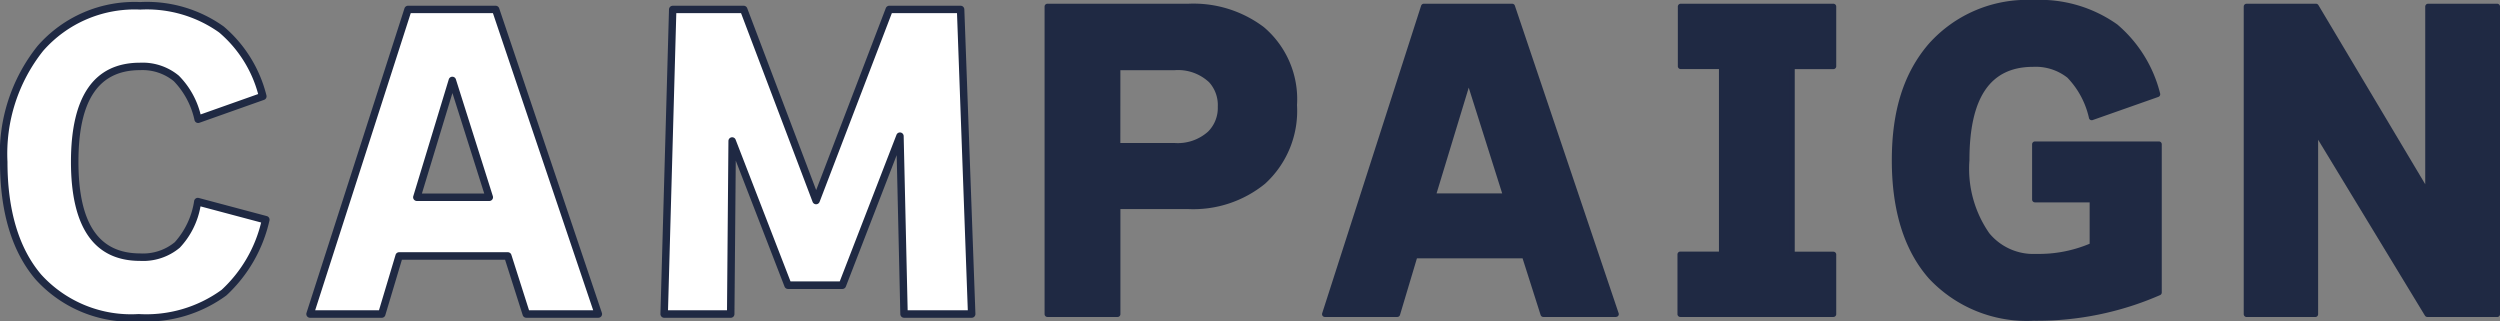
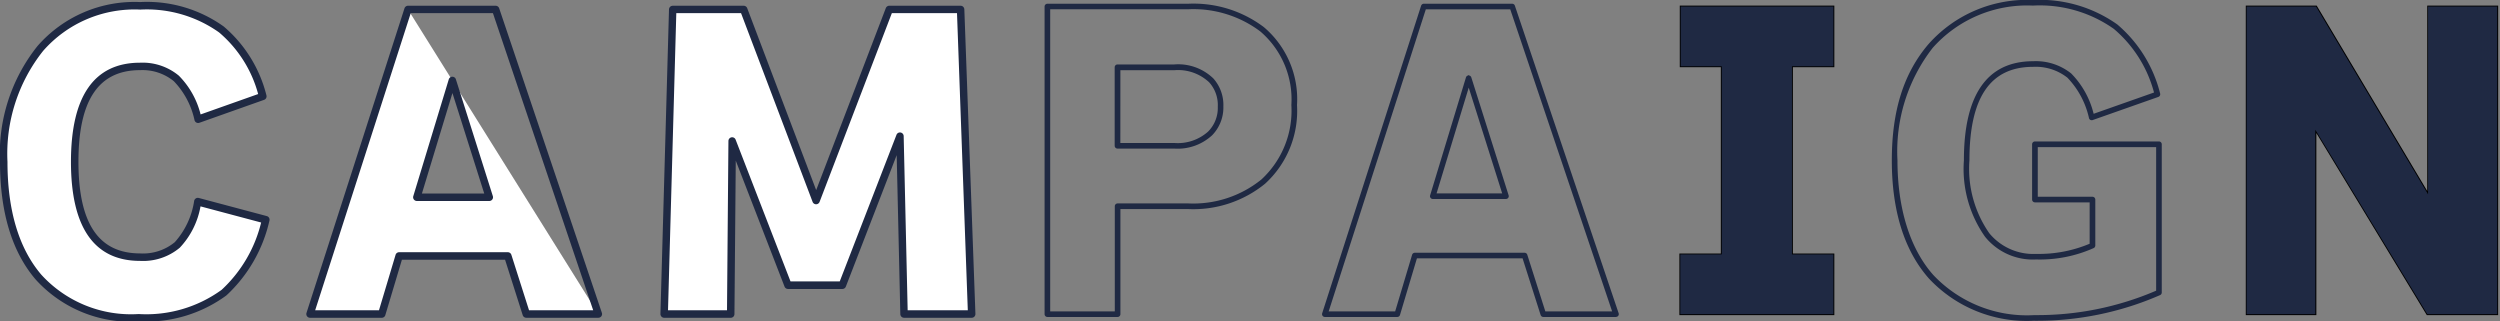
<svg xmlns="http://www.w3.org/2000/svg" width="175.284" height="22.539" viewBox="0 0 175.284 22.539">
  <rect x="0" y="0" width="175.284" height="22.539" fill="#808080" stroke="none" />
  <g transform="translate(73.243 0)">
    <g transform="translate(0.131 0.131)">
      <path d="M565.662,24.7H560.61V3h9.934a8.062,8.062,0,0,1,5.225,1.611,6.493,6.493,0,0,1,2.275,5.365,6.786,6.786,0,0,1-2.195,5.416,7.838,7.838,0,0,1-5.3,1.743h-4.882Zm-4.921-.131h4.79V17h5.013a7.709,7.709,0,0,0,5.218-1.712,6.687,6.687,0,0,0,2.15-5.316,6.394,6.394,0,0,0-2.226-5.263,7.937,7.937,0,0,0-5.142-1.582h-9.8Zm8.835-11.675h-4.044V7.267h4.044a3.427,3.427,0,0,1,2.64.937,2.668,2.668,0,0,1,.671,1.877,2.649,2.649,0,0,1-.753,1.931A3.423,3.423,0,0,1,569.576,12.895Zm-3.913-.131h3.913a3.3,3.3,0,0,0,2.466-.844,2.5,2.5,0,0,0,.715-1.839,2.511,2.511,0,0,0-.637-1.788,3.3,3.3,0,0,0-2.543-.9h-3.913v5.366Z" transform="translate(-560.61 -2.738)" />
      <path d="M729.618,24.7h-5.243l-1.309-4.11h-7.6l-1.23,4.11H709.02L716,3h6.3l.014.044L729.617,24.7Zm-5.148-.131h4.966L722.2,3.131h-6.11L709.2,24.569h4.94l1.23-4.11h7.793Zm-2.576-8.141h-5.309l2.6-8.558Zm-5.132-.131h4.953l-2.527-7.985L716.762,16.3Z" transform="translate(-689.596 -2.738)" />
      <path d="M910.513,24.7H899.65V20.381h2.906V7.319h-2.879V3h10.837V7.319h-2.906V20.381h2.906Zm-10.732-.131h10.6V20.512h-2.906V7.188h2.906V3.131H899.807V7.188h2.879V20.512h-2.906Z" transform="translate(-855.276 -2.738)" />
      <path d="M1024.312,23.224A9.278,9.278,0,0,1,1017,20.309c-1.7-1.932-2.568-4.69-2.568-8.2s.851-6.077,2.529-8.052A9.1,9.1,0,0,1,1024.207,1a9.26,9.26,0,0,1,5.826,1.69,9.175,9.175,0,0,1,2.954,4.771l.018.06-4.731,1.667-.018-.067a6.047,6.047,0,0,0-1.551-2.9,3.713,3.713,0,0,0-2.5-.794c-3.048,0-4.594,2.25-4.594,6.688a8.018,8.018,0,0,0,1.424,5.193,4.122,4.122,0,0,0,3.379,1.495,9.052,9.052,0,0,0,3.887-.76V14.928h-4.031v-4h8.821v10.5l-.039.017a21.39,21.39,0,0,1-8.743,1.785Zm-.1-22.093a8.979,8.979,0,0,0-7.149,3.014,11.957,11.957,0,0,0-2.5,7.967c0,3.336.853,6.2,2.536,8.111a9.152,9.152,0,0,0,7.214,2.87,21.27,21.27,0,0,0,8.651-1.756V11.052h-8.56v3.743h4.031v3.326l-.036.018a9.134,9.134,0,0,1-3.981.792,4.146,4.146,0,0,1-3.48-1.543,8.14,8.14,0,0,1-1.454-5.276c0-4.525,1.59-6.819,4.725-6.819a3.844,3.844,0,0,1,2.582.827,6.105,6.105,0,0,1,1.572,2.9l4.483-1.578a9,9,0,0,0-2.891-4.645,9.144,9.144,0,0,0-5.744-1.662Z" transform="translate(-955.033 -1)" />
      <path d="M1220.745,24.7h-5l-.02-.031L1208,11.938V24.7h-4.948V3h4.971l7.751,13V3h4.974Zm-4.924-.131h4.793V3.131H1215.9V16.47l-7.955-13.34h-4.767V24.569h4.686v-13.1Z" transform="translate(-1118.966 -2.738)" />
    </g>
    <g transform="translate(0.196 0.196)">
-       <path d="M578.413,10.411a6.72,6.72,0,0,1-2.173,5.366,7.74,7.74,0,0,1-5.261,1.728h-4.947v7.565H561.11V3.5h9.869a7.963,7.963,0,0,1,5.183,1.6A6.406,6.406,0,0,1,578.413,10.411Zm-5.157.1a2.593,2.593,0,0,0-.654-1.832,3.346,3.346,0,0,0-2.591-.916h-3.979v5.5h3.979a3.351,3.351,0,0,0,2.513-.864A2.551,2.551,0,0,0,573.256,10.515Z" transform="translate(-561.11 -3.238)" fill="#1f2943" />
-       <path d="M730.128,25.069h-5.1l-1.309-4.11h-7.7l-1.23,4.11H709.71L716.647,3.5h6.2ZM722.406,16.8l-2.618-8.272L717.275,16.8Z" transform="translate(-690.261 -3.238)" fill="#1f2943" />
      <path d="M910.882,25.069H900.15V20.881h2.906V7.688h-2.879V3.5h10.706V7.688h-2.906V20.881h2.906Z" transform="translate(-855.776 -3.238)" fill="#1f2943" />
-       <path d="M1033.463,21.813a21.232,21.232,0,0,1-8.717,1.78,9.177,9.177,0,0,1-7.264-2.892q-2.552-2.892-2.552-8.154c0-3.508.838-6.038,2.513-8.01a9,9,0,0,1,7.2-3.036,9.161,9.161,0,0,1,5.785,1.675,9.07,9.07,0,0,1,2.932,4.738l-4.607,1.623a6.074,6.074,0,0,0-1.571-2.932,3.762,3.762,0,0,0-2.539-.811q-4.659,0-4.66,6.754a8.046,8.046,0,0,0,1.44,5.235,4.17,4.17,0,0,0,3.429,1.518,9.017,9.017,0,0,0,3.953-.785v-3.22h-4.031V11.421h8.691V21.813Z" transform="translate(-955.533 -1.5)" fill="#1f2943" />
      <path d="M1221.114,25.069h-4.9l-7.853-12.931V25.069h-4.816V3.5h4.869l7.853,13.167V3.5h4.843Z" transform="translate(-1119.466 -3.238)" fill="#1f2943" />
    </g>
    <g transform="translate(0 0)">
      <path d="M564.727,23.962h-4.921a.2.2,0,0,1-.2-.2V2.2a.2.2,0,0,1,.2-.2h9.869a8.188,8.188,0,0,1,5.307,1.641,6.619,6.619,0,0,1,2.323,5.466,6.906,6.906,0,0,1-2.241,5.514,7.965,7.965,0,0,1-5.39,1.776h-4.751v7.369A.2.2,0,0,1,564.727,23.962ZM560,23.569h4.529V16.2a.2.2,0,0,1,.2-.2h4.947a7.59,7.59,0,0,0,5.133-1.679,6.564,6.564,0,0,0,2.1-5.218,6.267,6.267,0,0,0-2.178-5.161,7.806,7.806,0,0,0-5.06-1.554H560Zm8.7-11.413h-3.979a.2.2,0,0,1-.2-.2v-5.5a.2.2,0,0,1,.2-.2h3.979a3.547,3.547,0,0,1,2.737.98,2.79,2.79,0,0,1,.705,1.965,2.785,2.785,0,0,1-.79,2.023A3.549,3.549,0,0,1,568.706,12.156Zm-3.782-.393h3.782a3.182,3.182,0,0,0,2.372-.8,2.344,2.344,0,0,0,.678-1.749,2.371,2.371,0,0,0-.6-1.7,3.178,3.178,0,0,0-2.447-.853h-3.782Z" transform="translate(-559.61 -1.738)" fill="#1f2943" />
      <path d="M728.817,23.962h-5.1a.2.2,0,0,1-.187-.136l-1.266-3.974h-7.407l-1.188,3.97a.2.2,0,0,1-.188.14H708.4a.2.2,0,0,1-.158-.081.2.2,0,0,1-.029-.175l6.938-21.569A.2.2,0,0,1,715.337,2h6.2a.2.2,0,0,1,.186.133L729,23.7a.193.193,0,0,1-.026.177.2.2,0,0,1-.16.081Zm-4.962-.393h4.687L721.4,2.393h-5.92l-6.811,21.177h4.662l1.188-3.97a.2.2,0,0,1,.188-.14h7.7a.2.2,0,0,1,.187.136l1.266,3.974ZM721.1,15.69h-5.13a.2.2,0,0,1-.158-.08.193.193,0,0,1-.03-.174l2.513-8.272a.2.2,0,0,1,.187-.139h0a.2.2,0,0,1,.187.137l2.618,8.272a.2.2,0,0,1-.029.175.194.194,0,0,1-.158.08Zm-4.866-.393h4.6l-2.345-7.413Z" transform="translate(-688.754 -1.738)" fill="#1f2943" />
-       <path d="M909.579,23.962H898.846a.2.2,0,0,1-.2-.2V19.577a.2.2,0,0,1,.2-.2h2.709V6.581h-2.683a.2.2,0,0,1-.2-.2V2.2a.2.2,0,0,1,.2-.2h10.706a.2.2,0,0,1,.2.2V6.385a.2.2,0,0,1-.2.2h-2.709v12.8h2.709a.2.2,0,0,1,.2.2v4.188A.2.2,0,0,1,909.579,23.962Zm-10.536-.393h10.34v-3.8h-2.709a.2.2,0,0,1-.2-.2V6.385a.2.2,0,0,1,.2-.2h2.709v-3.8H899.069v3.8h2.683a.2.2,0,0,1,.2.2V19.577a.2.2,0,0,1-.2.2h-2.709Z" transform="translate(-854.276 -1.738)" fill="#1f2943" />
      <path d="M1023.443,22.486a9.4,9.4,0,0,1-7.411-2.959c-1.726-1.957-2.6-4.743-2.6-8.284s.861-6.137,2.56-8.137A9.228,9.228,0,0,1,1023.338,0a9.384,9.384,0,0,1,5.906,1.717,9.3,9.3,0,0,1,3,4.836.2.2,0,0,1-.123.242l-4.607,1.623a.2.2,0,0,1-.156-.01.192.192,0,0,1-.1-.12,5.928,5.928,0,0,0-1.513-2.839,3.591,3.591,0,0,0-2.408-.762c-3,0-4.463,2.145-4.463,6.557a7.9,7.9,0,0,0,1.394,5.11,4,4,0,0,0,3.279,1.448,9.2,9.2,0,0,0,3.756-.713v-2.9h-3.835a.2.2,0,0,1-.2-.2V10.118a.2.2,0,0,1,.2-.2h8.691a.2.2,0,0,1,.2.2V20.511a.2.2,0,0,1-.117.179,21.516,21.516,0,0,1-8.8,1.8Zm-.1-22.093a8.851,8.851,0,0,0-7.049,2.968,11.83,11.83,0,0,0-2.466,7.882c0,3.3.842,6.142,2.5,8.024a9.026,9.026,0,0,0,7.117,2.826,21.1,21.1,0,0,0,8.52-1.712V10.314h-8.3v3.481h3.835a.2.2,0,0,1,.2.2v3.22a.2.2,0,0,1-.111.177,9.257,9.257,0,0,1-4.038.8,4.3,4.3,0,0,1-3.582-1.592,8.26,8.26,0,0,1-1.483-5.358c0-4.611,1.633-6.95,4.856-6.95a3.97,3.97,0,0,1,2.667.859,6.093,6.093,0,0,1,1.573,2.827l4.234-1.492A8.8,8.8,0,0,0,1029,2.026a9.01,9.01,0,0,0-5.665-1.635Zm8.821,20.117Z" transform="translate(-954.033 0)" fill="#1f2943" />
-       <path d="M1219.811,23.962h-4.9a.2.2,0,0,1-.167-.094l-7.489-12.332v12.23a.2.2,0,0,1-.2.2h-4.816a.2.2,0,0,1-.2-.2V2.2a.2.2,0,0,1,.2-.2h4.869a.2.2,0,0,1,.169.1l7.488,12.556V2.2a.2.2,0,0,1,.2-.2h4.843a.2.2,0,0,1,.2.2V23.766a.2.2,0,0,1-.2.2Zm-4.785-.393h4.589V2.393h-4.45v12.97a.2.2,0,0,1-.365.1L1207,2.393h-4.561V23.569h4.424V10.835a.2.2,0,0,1,.365-.1l7.8,12.837Z" transform="translate(-1117.966 -1.738)" fill="#1f2943" />
    </g>
  </g>
  <g transform="translate(0 0.144)">
    <g transform="translate(0.196 0.196)">
      <path d="M11.024,24.6a8.828,8.828,0,0,1-7.073-2.874C2.325,19.827,1.5,17.091,1.5,13.6A11.9,11.9,0,0,1,4.081,5.617,8.835,8.835,0,0,1,11.128,2.6a9.056,9.056,0,0,1,5.742,1.673A9.084,9.084,0,0,1,19.793,9l.018.06-4.659,1.65-.02-.067a5.845,5.845,0,0,0-1.509-2.832,3.662,3.662,0,0,0-2.5-.826c-3,0-4.522,2.228-4.522,6.62s1.521,6.62,4.522,6.62a3.694,3.694,0,0,0,2.56-.838,5.741,5.741,0,0,0,1.419-3l.014-.067,4.9,1.3L20,17.688a10.008,10.008,0,0,1-2.95,5.138A9.3,9.3,0,0,1,11.022,24.6Zm.1-21.872A8.713,8.713,0,0,0,4.18,5.7a11.777,11.777,0,0,0-2.55,7.9c0,3.458.814,6.165,2.42,8.043a8.7,8.7,0,0,0,6.973,2.828,9.17,9.17,0,0,0,5.945-1.747,9.828,9.828,0,0,0,2.889-5.009l-4.638-1.236a5.781,5.781,0,0,1-1.444,3,3.821,3.821,0,0,1-2.648.872c-3.088,0-4.653-2.272-4.653-6.751S8.04,6.851,11.128,6.851a3.787,3.787,0,0,1,2.582.859,5.908,5.908,0,0,1,1.53,2.828l4.411-1.563a8.918,8.918,0,0,0-2.861-4.6,8.934,8.934,0,0,0-5.661-1.645Z" transform="translate(-1.5 -2.6)" />
      <path d="M185.814,26.064h-5.192L179.326,22H171.8l-1.219,4.069H165.42L172.329,4.58h6.237l.014.044Zm-5.1-.131h4.915L178.472,4.711h-6.047L165.6,25.933h4.888l1.219-4.069h7.715l1.3,4.069Zm-2.55-8.057h-5.258L175.484,9.4l2.682,8.476Zm-5.08-.131h4.9l-2.5-7.9-2.4,7.9Z" transform="translate(-143.966 -4.321)" />
      <path d="M377,26.064h-4.874V26l-.279-12.135L367.9,24.043H364L363.988,24l-3.79-9.787-.1,11.851h-4.8V26l.6-21.418h5.085l.016.042,5.018,13.237L371.1,4.58h5.11Zm-4.747-.131h4.611l-.772-21.223h-4.894l-5.176,13.516-.062-.161L360.893,4.711h-4.866l-.593,21.223h4.532l.1-12.063.127-.024,3.9,10.065h3.72l4.026-10.4.127.022.284,12.4Z" transform="translate(-308.994 -4.321)" />
    </g>
    <g transform="translate(0.262 0.262)">
      <path d="M20.373,18.1a9.907,9.907,0,0,1-2.928,5.106,9.189,9.189,0,0,1-5.987,1.762,8.73,8.73,0,0,1-7.023-2.851Q2,19.27,2,14.035A11.786,11.786,0,0,1,4.565,6.092a8.732,8.732,0,0,1,7-2.992,8.96,8.96,0,0,1,5.7,1.658,8.989,8.989,0,0,1,2.9,4.691l-4.535,1.607A5.888,5.888,0,0,0,14.1,8.193a3.707,3.707,0,0,0-2.539-.843q-4.586,0-4.587,6.685t4.587,6.685a3.745,3.745,0,0,0,2.6-.855,5.771,5.771,0,0,0,1.438-3.033l4.768,1.27Z" transform="translate(-2 -3.1)" fill="#fff" />
-       <path d="M186.313,26.433H181.26l-1.3-4.069h-7.619l-1.219,4.069H166.1L172.967,5.08h6.142Zm-7.645-8.188-2.591-8.189-2.488,8.189Z" transform="translate(-144.622 -4.821)" fill="#fff" />
+       <path d="M186.313,26.433H181.26l-1.3-4.069h-7.619l-1.219,4.069H166.1L172.967,5.08Zm-7.645-8.188-2.591-8.189-2.488,8.189Z" transform="translate(-144.622 -4.821)" fill="#fff" />
      <path d="M377.362,26.425H372.62l-.285-12.465L368.291,24.4h-3.81L360.568,14.3l-.1,12.128H355.8l.6-21.353h4.976l5.079,13.4,5.132-13.4h5Z" transform="translate(-309.494 -4.812)" fill="#fff" />
    </g>
    <path d="M9.721,23.5A9.014,9.014,0,0,1,2.5,20.553C.84,18.613,0,15.836,0,12.3A12.093,12.093,0,0,1,2.628,4.185,9.024,9.024,0,0,1,9.824,1.1a9.252,9.252,0,0,1,5.864,1.715,9.274,9.274,0,0,1,2.991,4.82.261.261,0,0,1-.164.322L13.98,9.564a.257.257,0,0,1-.208-.014.262.262,0,0,1-.132-.161,5.657,5.657,0,0,0-1.45-2.738,3.474,3.474,0,0,0-2.366-.777C6.912,5.873,5.5,7.975,5.5,12.3s1.415,6.424,4.326,6.424a3.5,3.5,0,0,0,2.429-.788,5.569,5.569,0,0,0,1.359-2.9.262.262,0,0,1,.323-.2l4.768,1.27a.262.262,0,0,1,.185.323,10.209,10.209,0,0,1-3.013,5.237,9.484,9.484,0,0,1-6.153,1.822Zm.1-21.872a8.52,8.52,0,0,0-6.8,2.9A11.583,11.583,0,0,0,.524,12.3c0,3.409.8,6.073,2.373,7.916a8.515,8.515,0,0,0,6.824,2.759,8.986,8.986,0,0,0,5.82-1.7,9.475,9.475,0,0,0,2.768-4.718l-4.25-1.132a5.663,5.663,0,0,1-1.455,2.9,4.008,4.008,0,0,1-2.78.923c-3.217,0-4.849-2.338-4.849-6.947S6.606,5.352,9.824,5.352a3.978,3.978,0,0,1,2.712.907A5.865,5.865,0,0,1,14.065,8.98L18.1,7.55a8.592,8.592,0,0,0-2.738-4.32,8.744,8.744,0,0,0-5.542-1.6Z" transform="translate(0 -1.1)" fill="#1f2943" />
    <path d="M184.563,24.957H179.51a.263.263,0,0,1-.25-.182l-1.238-3.886h-7.233l-1.162,3.882a.261.261,0,0,1-.251.187h-5.027a.265.265,0,0,1-.212-.107.263.263,0,0,1-.038-.234l6.87-21.355a.262.262,0,0,1,.249-.182h6.142a.264.264,0,0,1,.249.178l7.2,21.353a.261.261,0,0,1-.247.346Zm-4.862-.524h4.5L177.171,3.6h-5.763l-6.7,20.83h4.474l1.162-3.882a.261.261,0,0,1,.251-.187h7.619a.263.263,0,0,1,.25.182l1.238,3.886Zm-2.783-7.664h-5.08a.262.262,0,0,1-.251-.338l2.488-8.189a.262.262,0,0,1,.249-.186h0a.262.262,0,0,1,.25.183l2.591,8.189a.262.262,0,0,1-.249.342Zm-4.726-.524h4.369L174.332,9.2Z" transform="translate(-142.61 -2.821)" fill="#1f2943" />
    <path d="M375.623,24.957h-4.742a.262.262,0,0,1-.262-.255l-.255-11.147L366.8,22.77a.263.263,0,0,1-.245.168h-3.81a.263.263,0,0,1-.245-.168l-3.419-8.831-.092,10.76a.26.26,0,0,1-.262.259h-4.665a.258.258,0,0,1-.187-.08.264.264,0,0,1-.075-.19l.6-21.353a.262.262,0,0,1,.262-.254h4.976a.261.261,0,0,1,.245.169l4.836,12.756L369.6,3.249a.264.264,0,0,1,.245-.169h5a.262.262,0,0,1,.262.253l.777,21.353a.26.26,0,0,1-.073.191A.264.264,0,0,1,375.623,24.957Zm-4.487-.524h4.214L374.593,3.6h-4.569l-5.066,13.23a.264.264,0,0,1-.245.169h0a.262.262,0,0,1-.245-.169L359.452,3.6h-4.54l-.581,20.83h4.136l.1-11.868a.261.261,0,0,1,.505-.092l3.848,9.939h3.451l3.978-10.277a.261.261,0,0,1,.505.088l.279,12.209Z" transform="translate(-307.494 -2.821)" fill="#1f2943" />
  </g>
</svg>